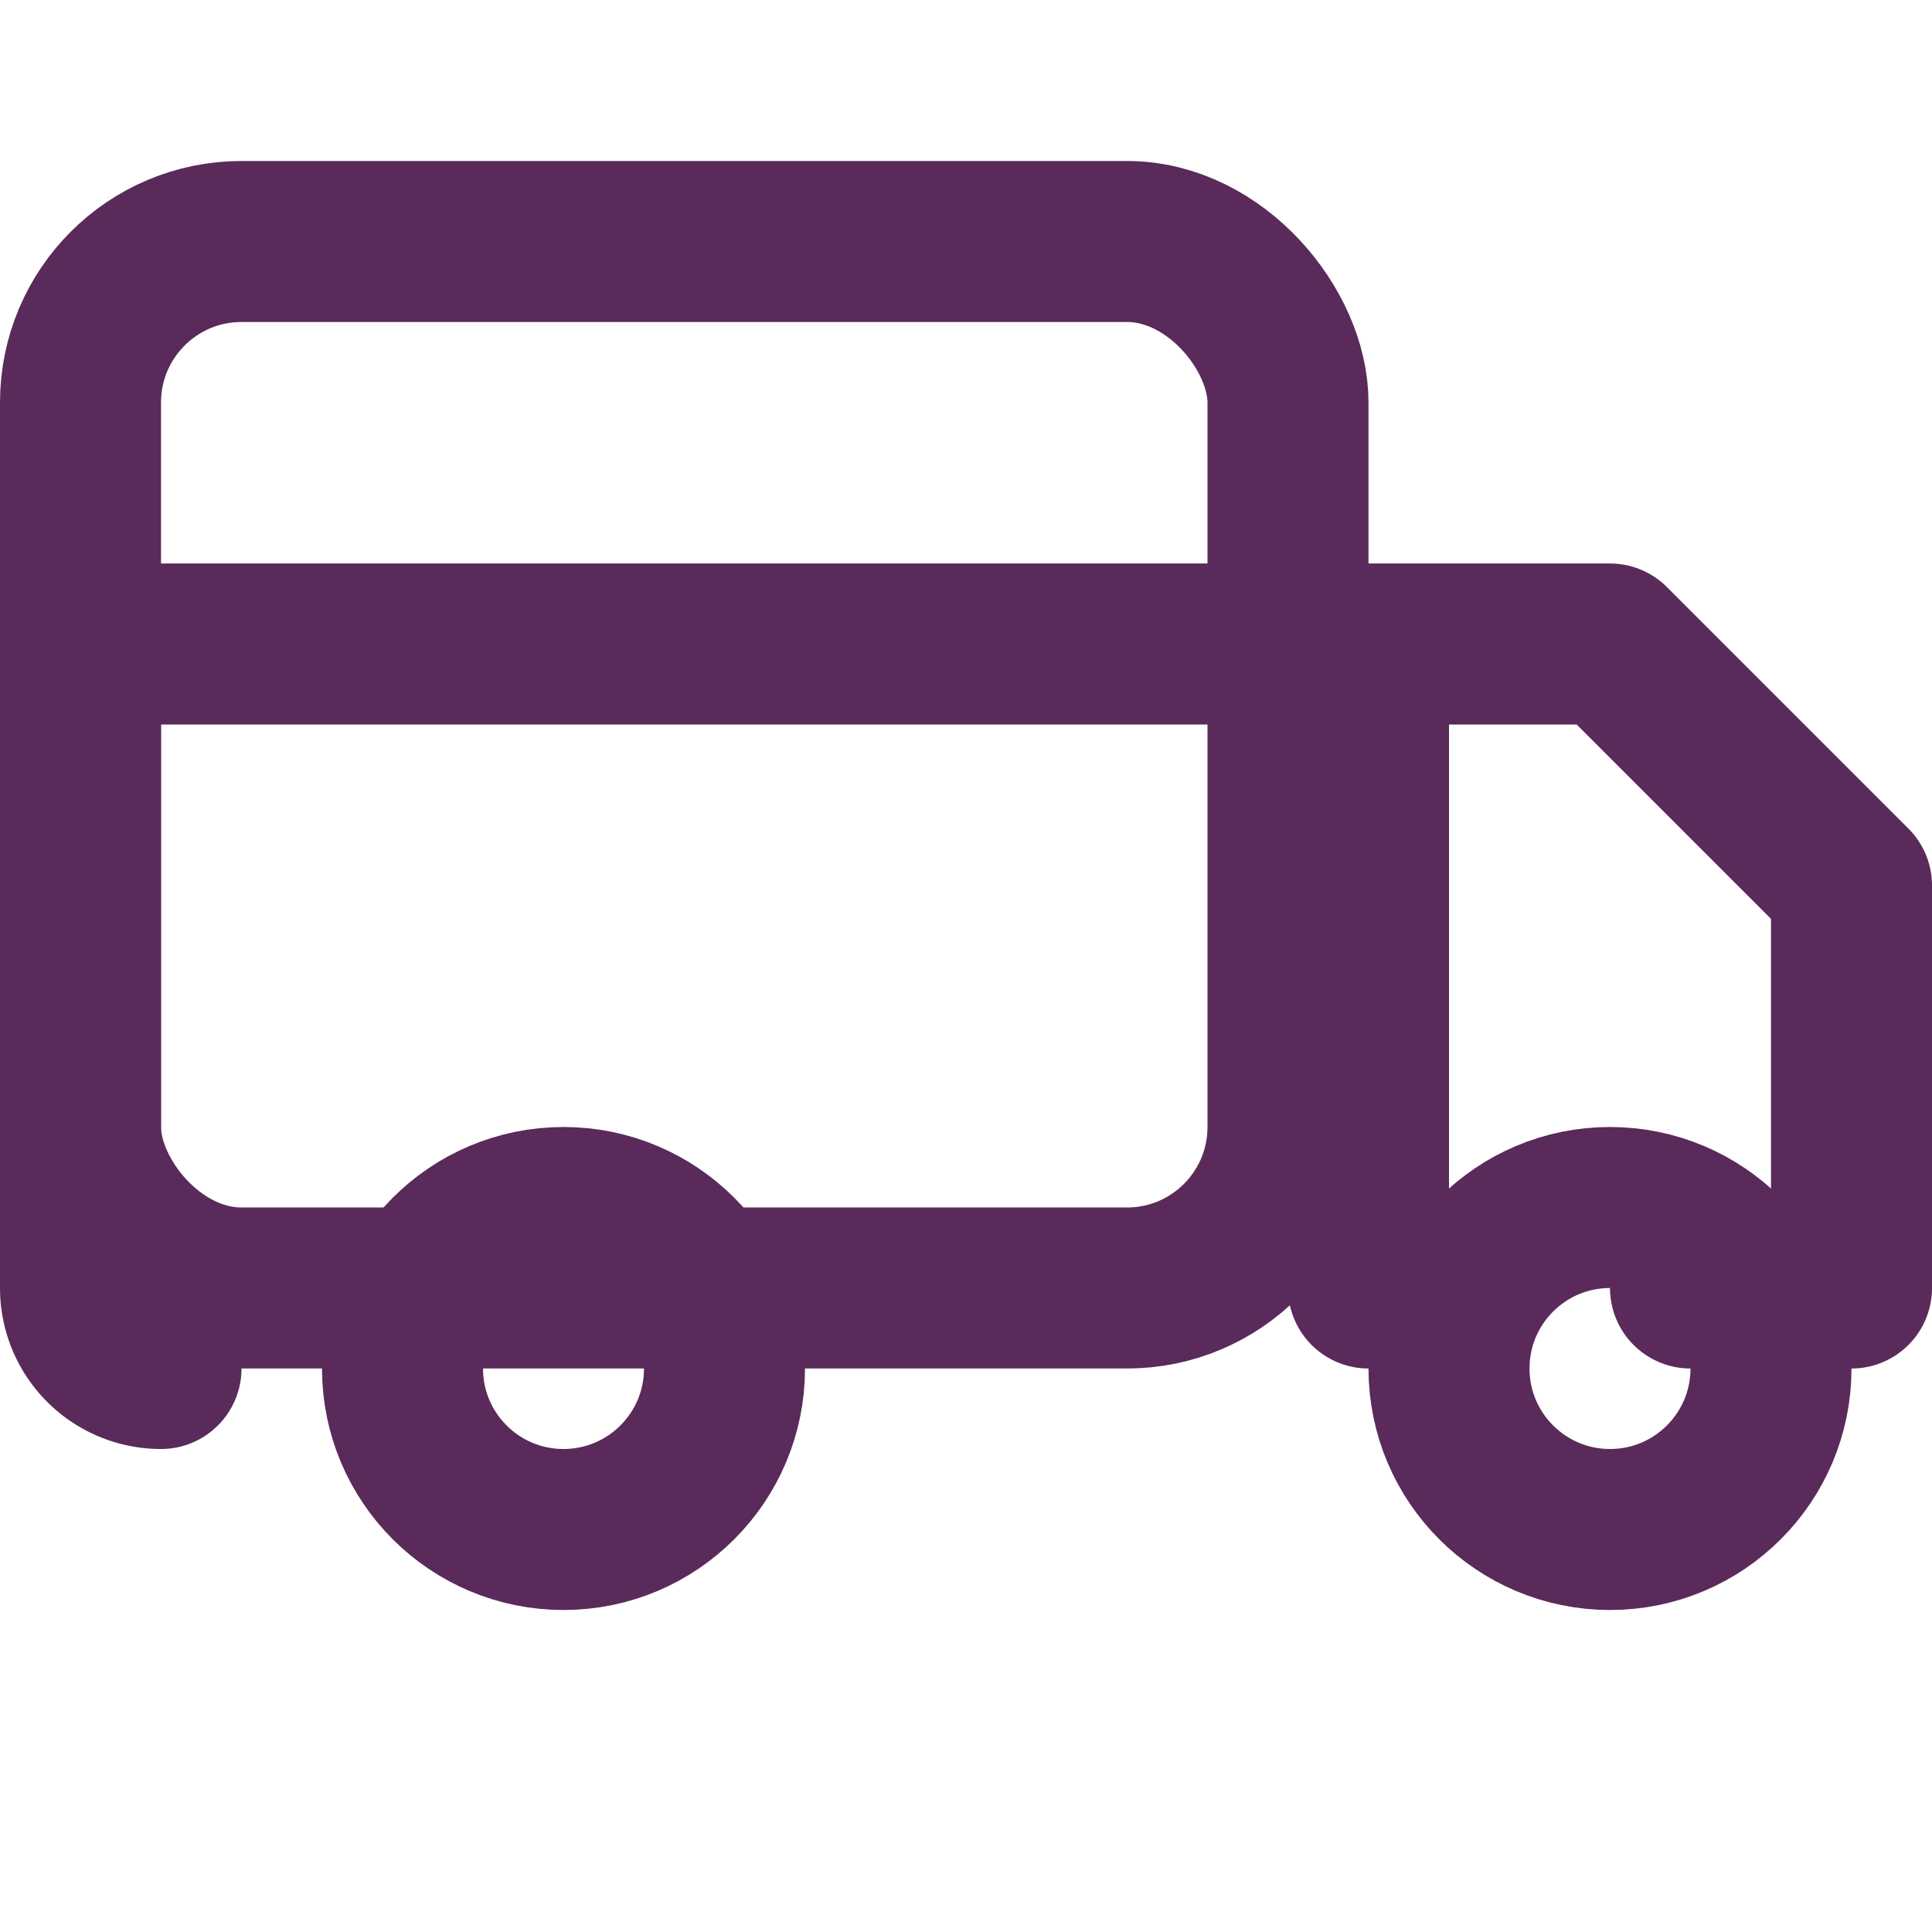
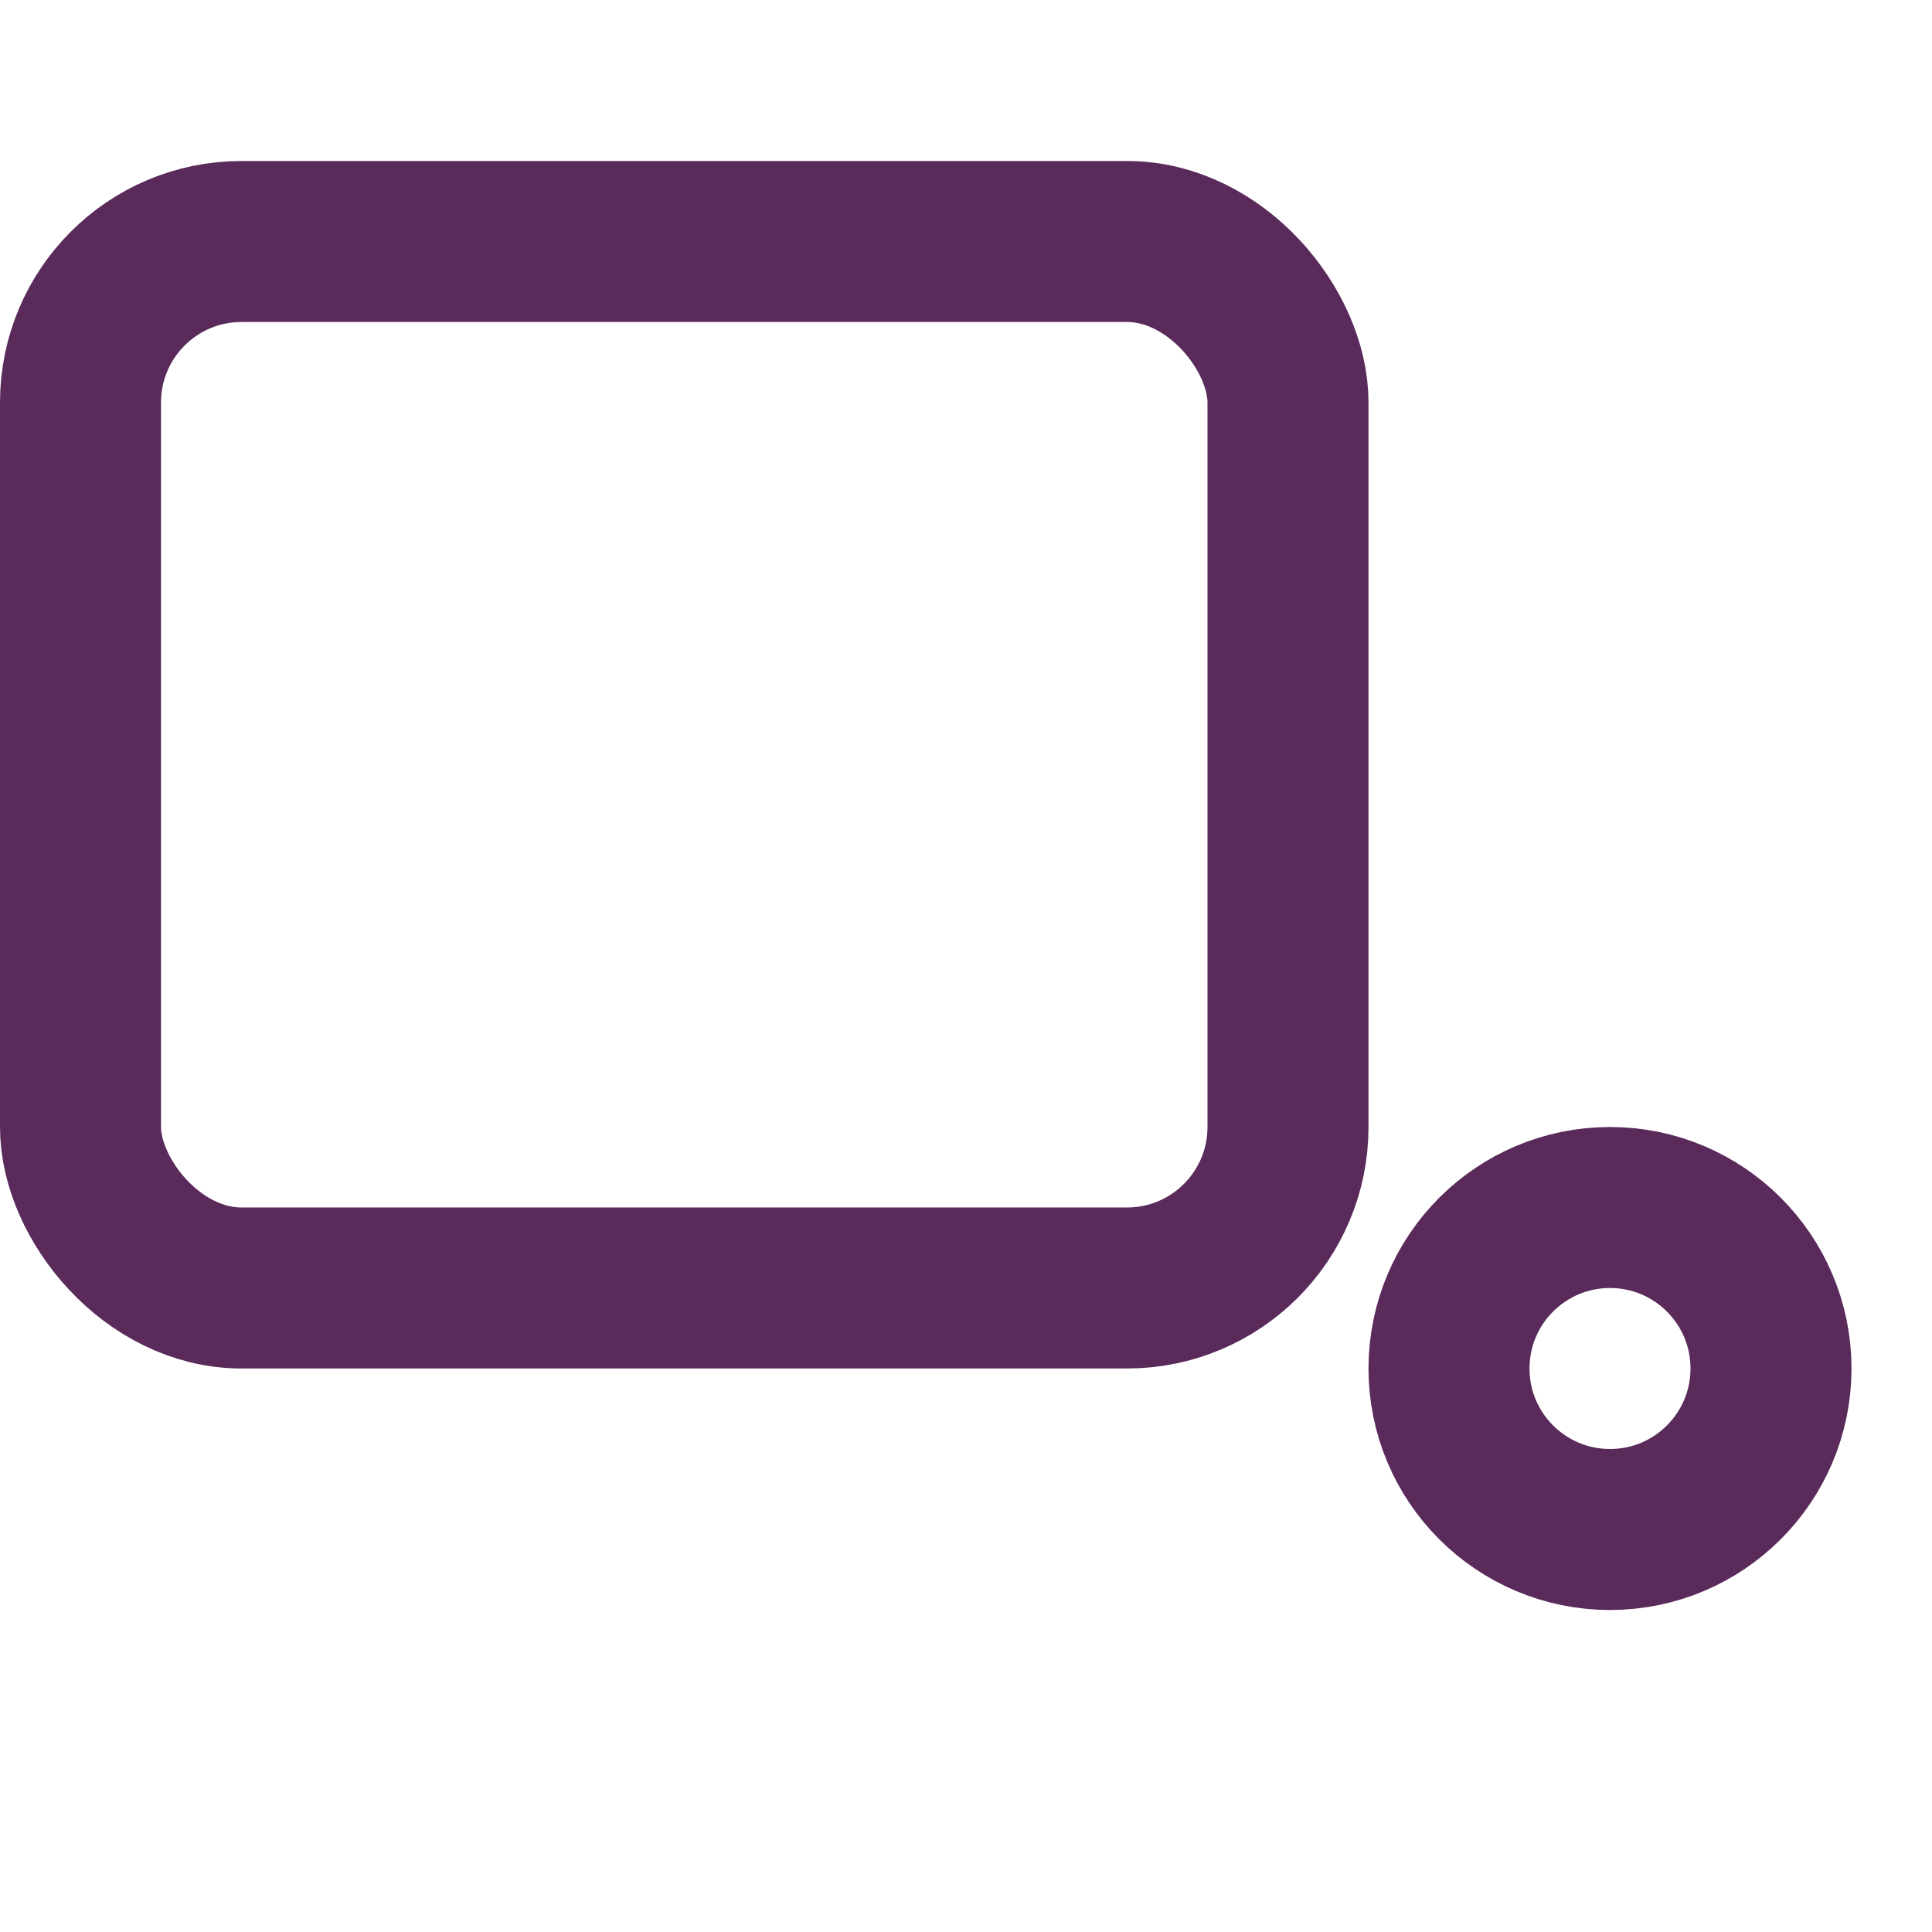
<svg xmlns="http://www.w3.org/2000/svg" width="24" height="24" viewBox="0 0 24 24" fill="none">
  <rect x="1" y="3" width="15" height="13" rx="2" ry="2" stroke="#5A2A5A" stroke-width="2" fill="none" />
-   <path d="M16 8h4l3 3v5h-2m-4 0V9a1 1 0 0 0-1-1H2a1 1 0 0 0-1 1v7a1 1 0 0 0 1 1" stroke="#5A2A5A" stroke-width="2" stroke-linecap="round" stroke-linejoin="round" fill="none" />
-   <circle cx="7" cy="17" r="2" stroke="#5A2A5A" stroke-width="2" fill="none" />
  <circle cx="20" cy="17" r="2" stroke="#5A2A5A" stroke-width="2" fill="none" />
</svg>